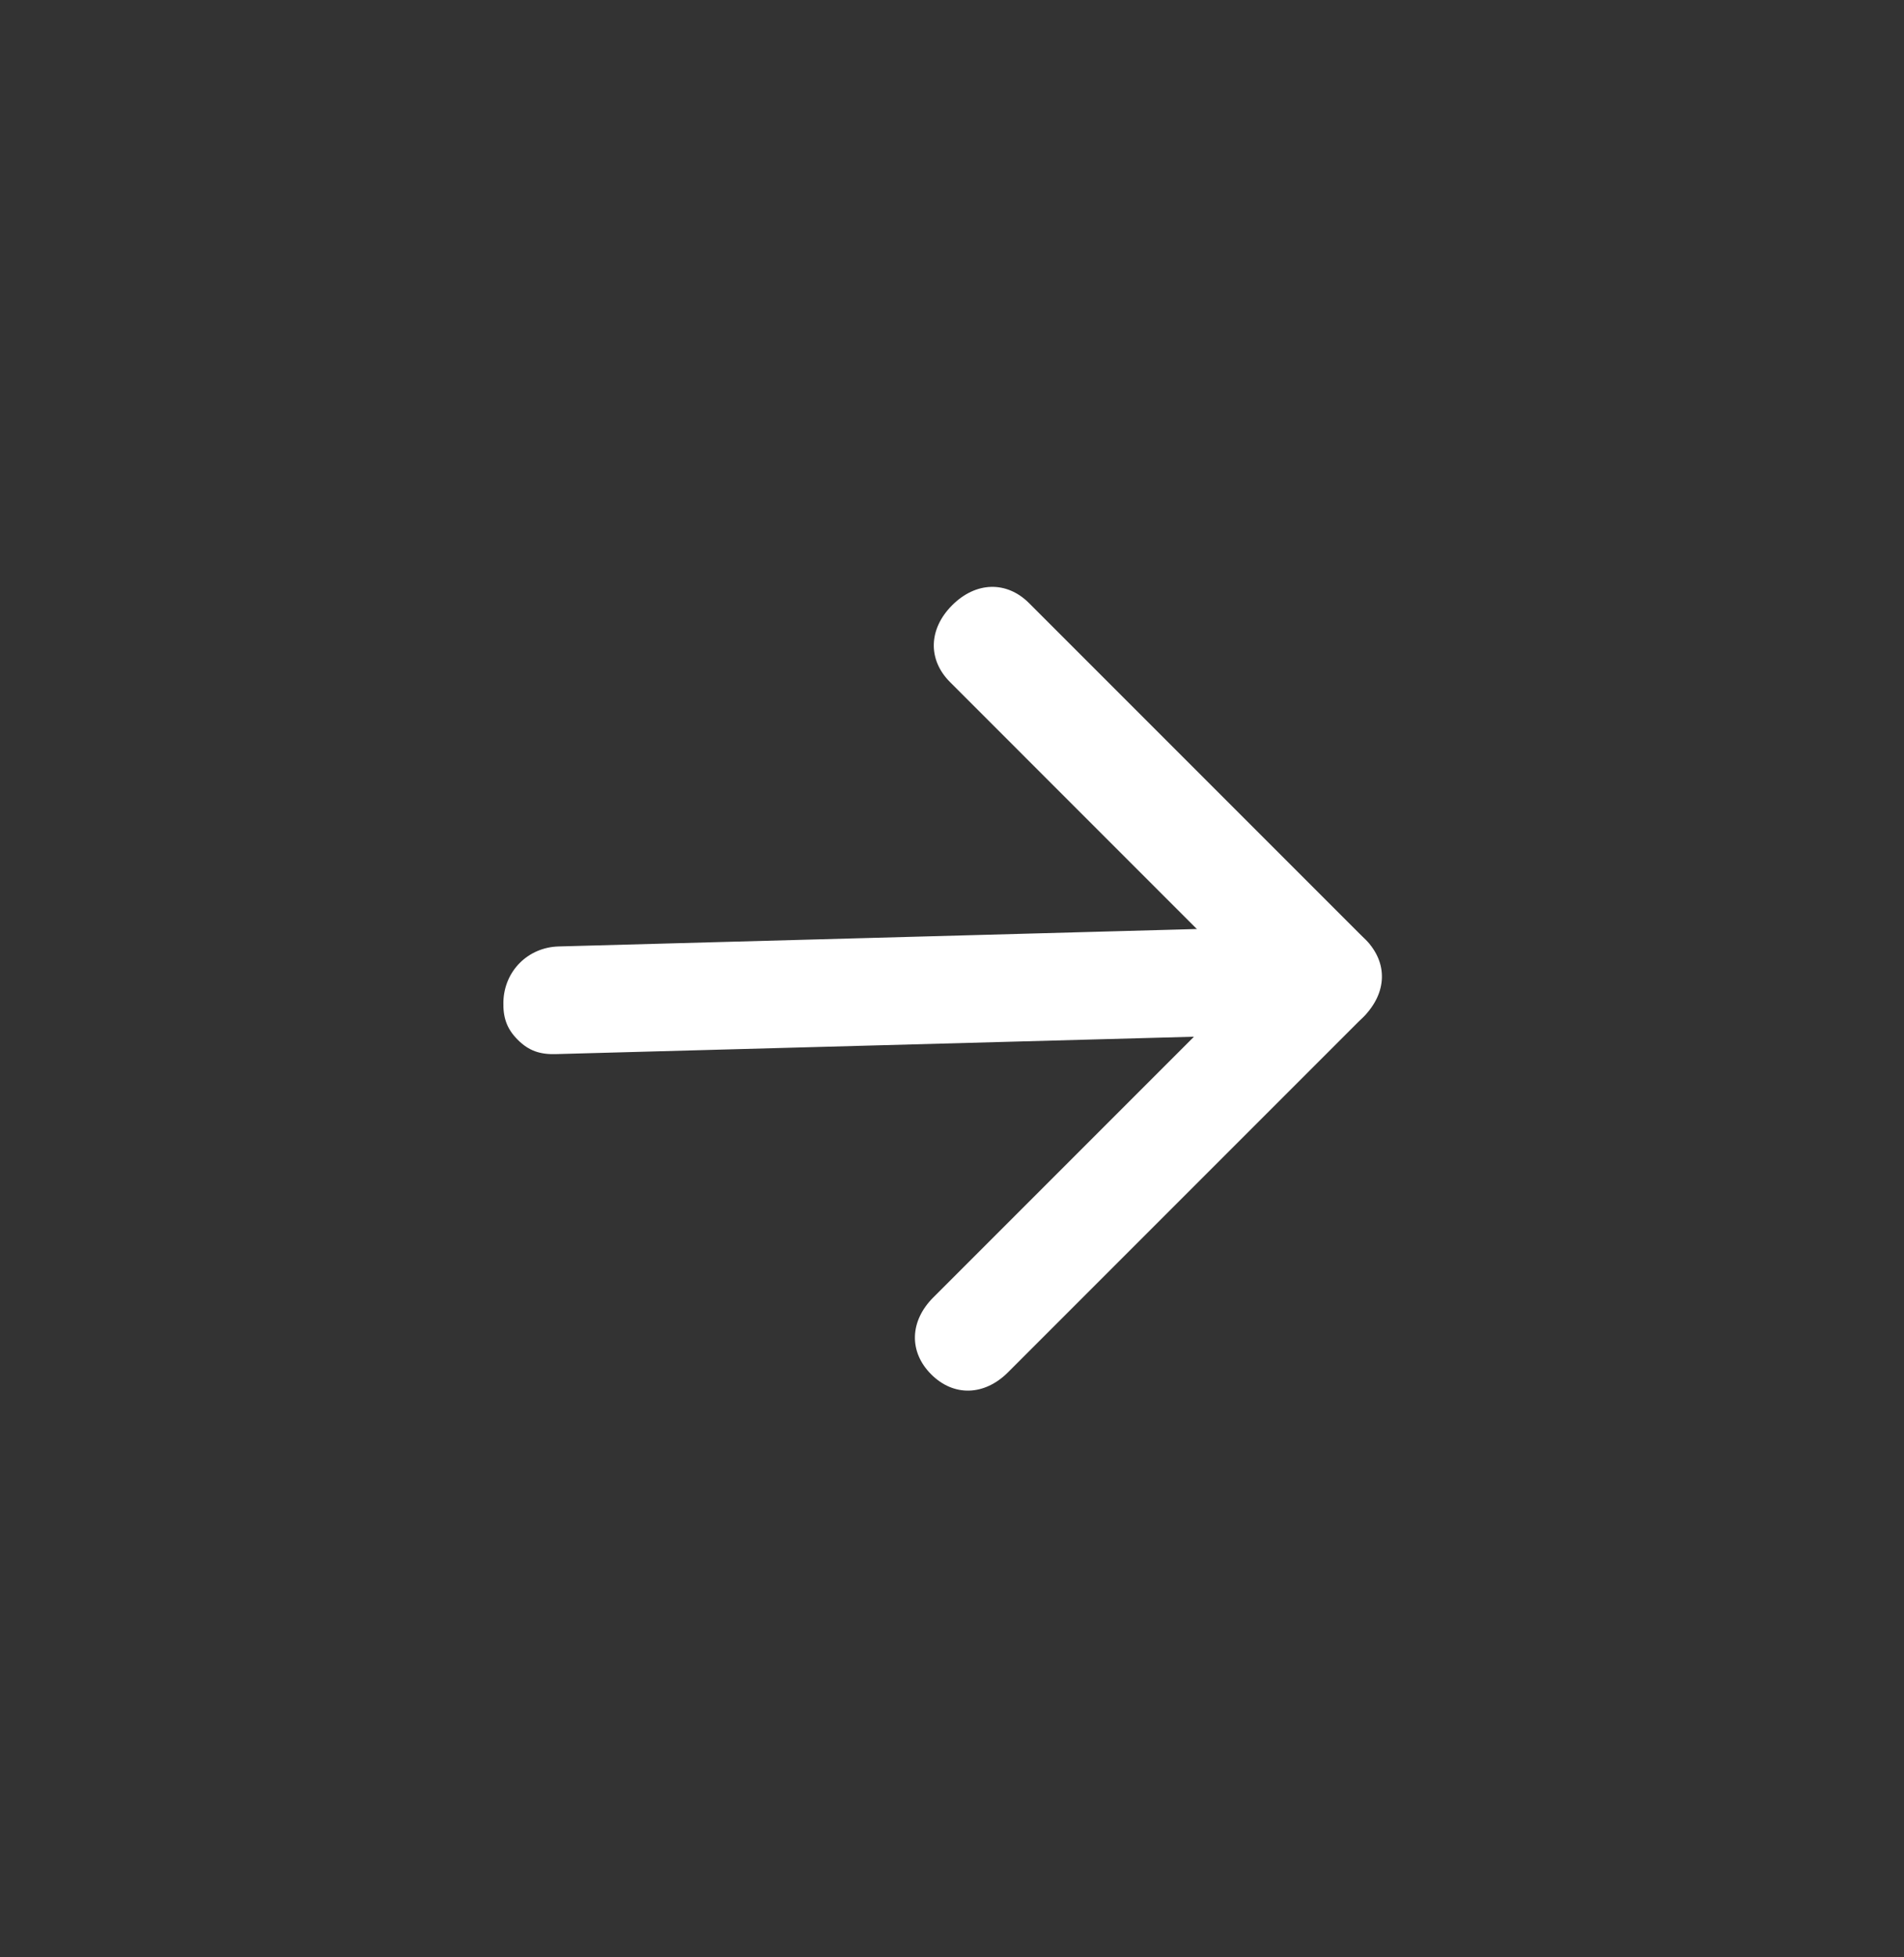
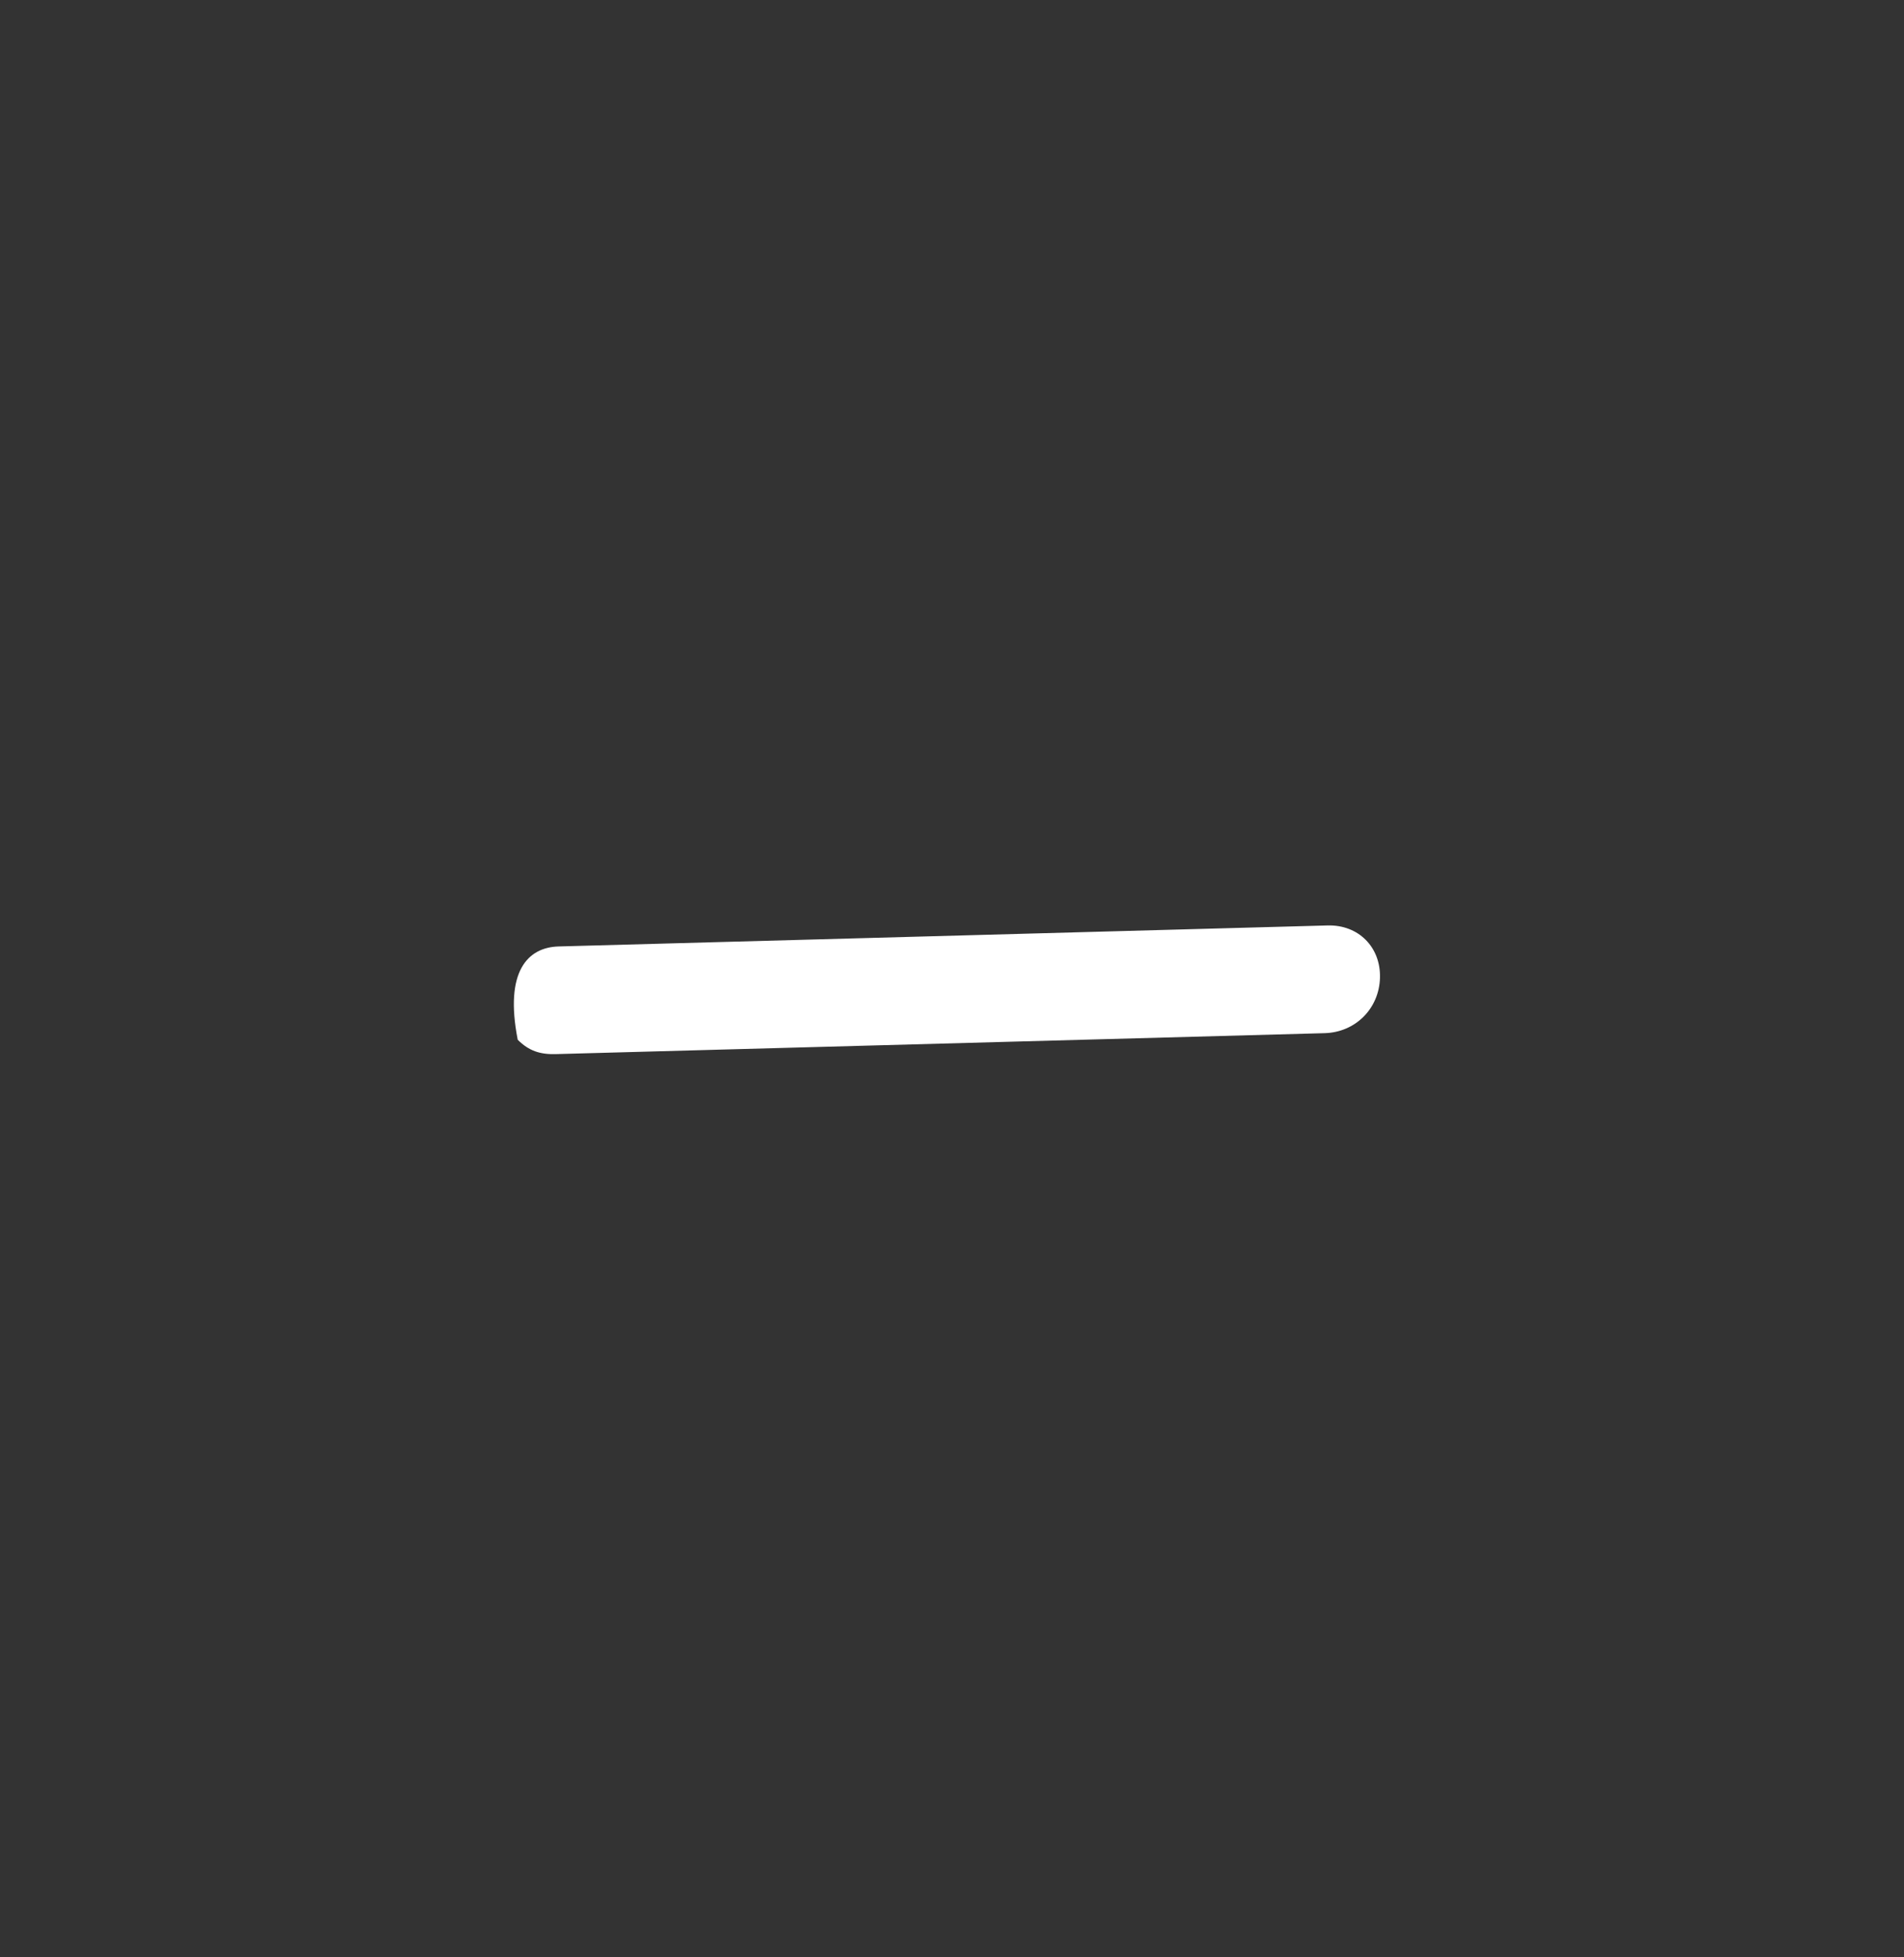
<svg xmlns="http://www.w3.org/2000/svg" width="36" height="37" viewBox="0 0 36 37" fill="none">
  <rect x="0" y="0" width="36" height="37" fill="#333333" stroke="none" />
-   <path d="M9.789 19.655C9.577 19.443 9.51 19.227 9.518 18.936C9.534 18.355 9.982 17.907 10.563 17.891L25.102 17.494C25.684 17.478 26.108 17.903 26.092 18.484C26.076 19.066 25.628 19.514 25.047 19.53L10.508 19.926C10.217 19.934 10.001 19.868 9.789 19.655Z" fill="white" />
-   <path d="M17.607 25.98C17.182 25.556 17.198 24.974 17.646 24.526L23.62 18.552L17.964 12.895C17.539 12.471 17.555 11.889 18.003 11.441C18.451 10.993 19.033 10.977 19.457 11.401L25.821 17.765C26.245 18.19 26.23 18.771 25.781 19.219L19.06 25.94C18.612 26.388 18.031 26.404 17.607 25.98Z" fill="white" />
+   <path d="M9.789 19.655C9.534 18.355 9.982 17.907 10.563 17.891L25.102 17.494C25.684 17.478 26.108 17.903 26.092 18.484C26.076 19.066 25.628 19.514 25.047 19.53L10.508 19.926C10.217 19.934 10.001 19.868 9.789 19.655Z" fill="white" />
</svg>